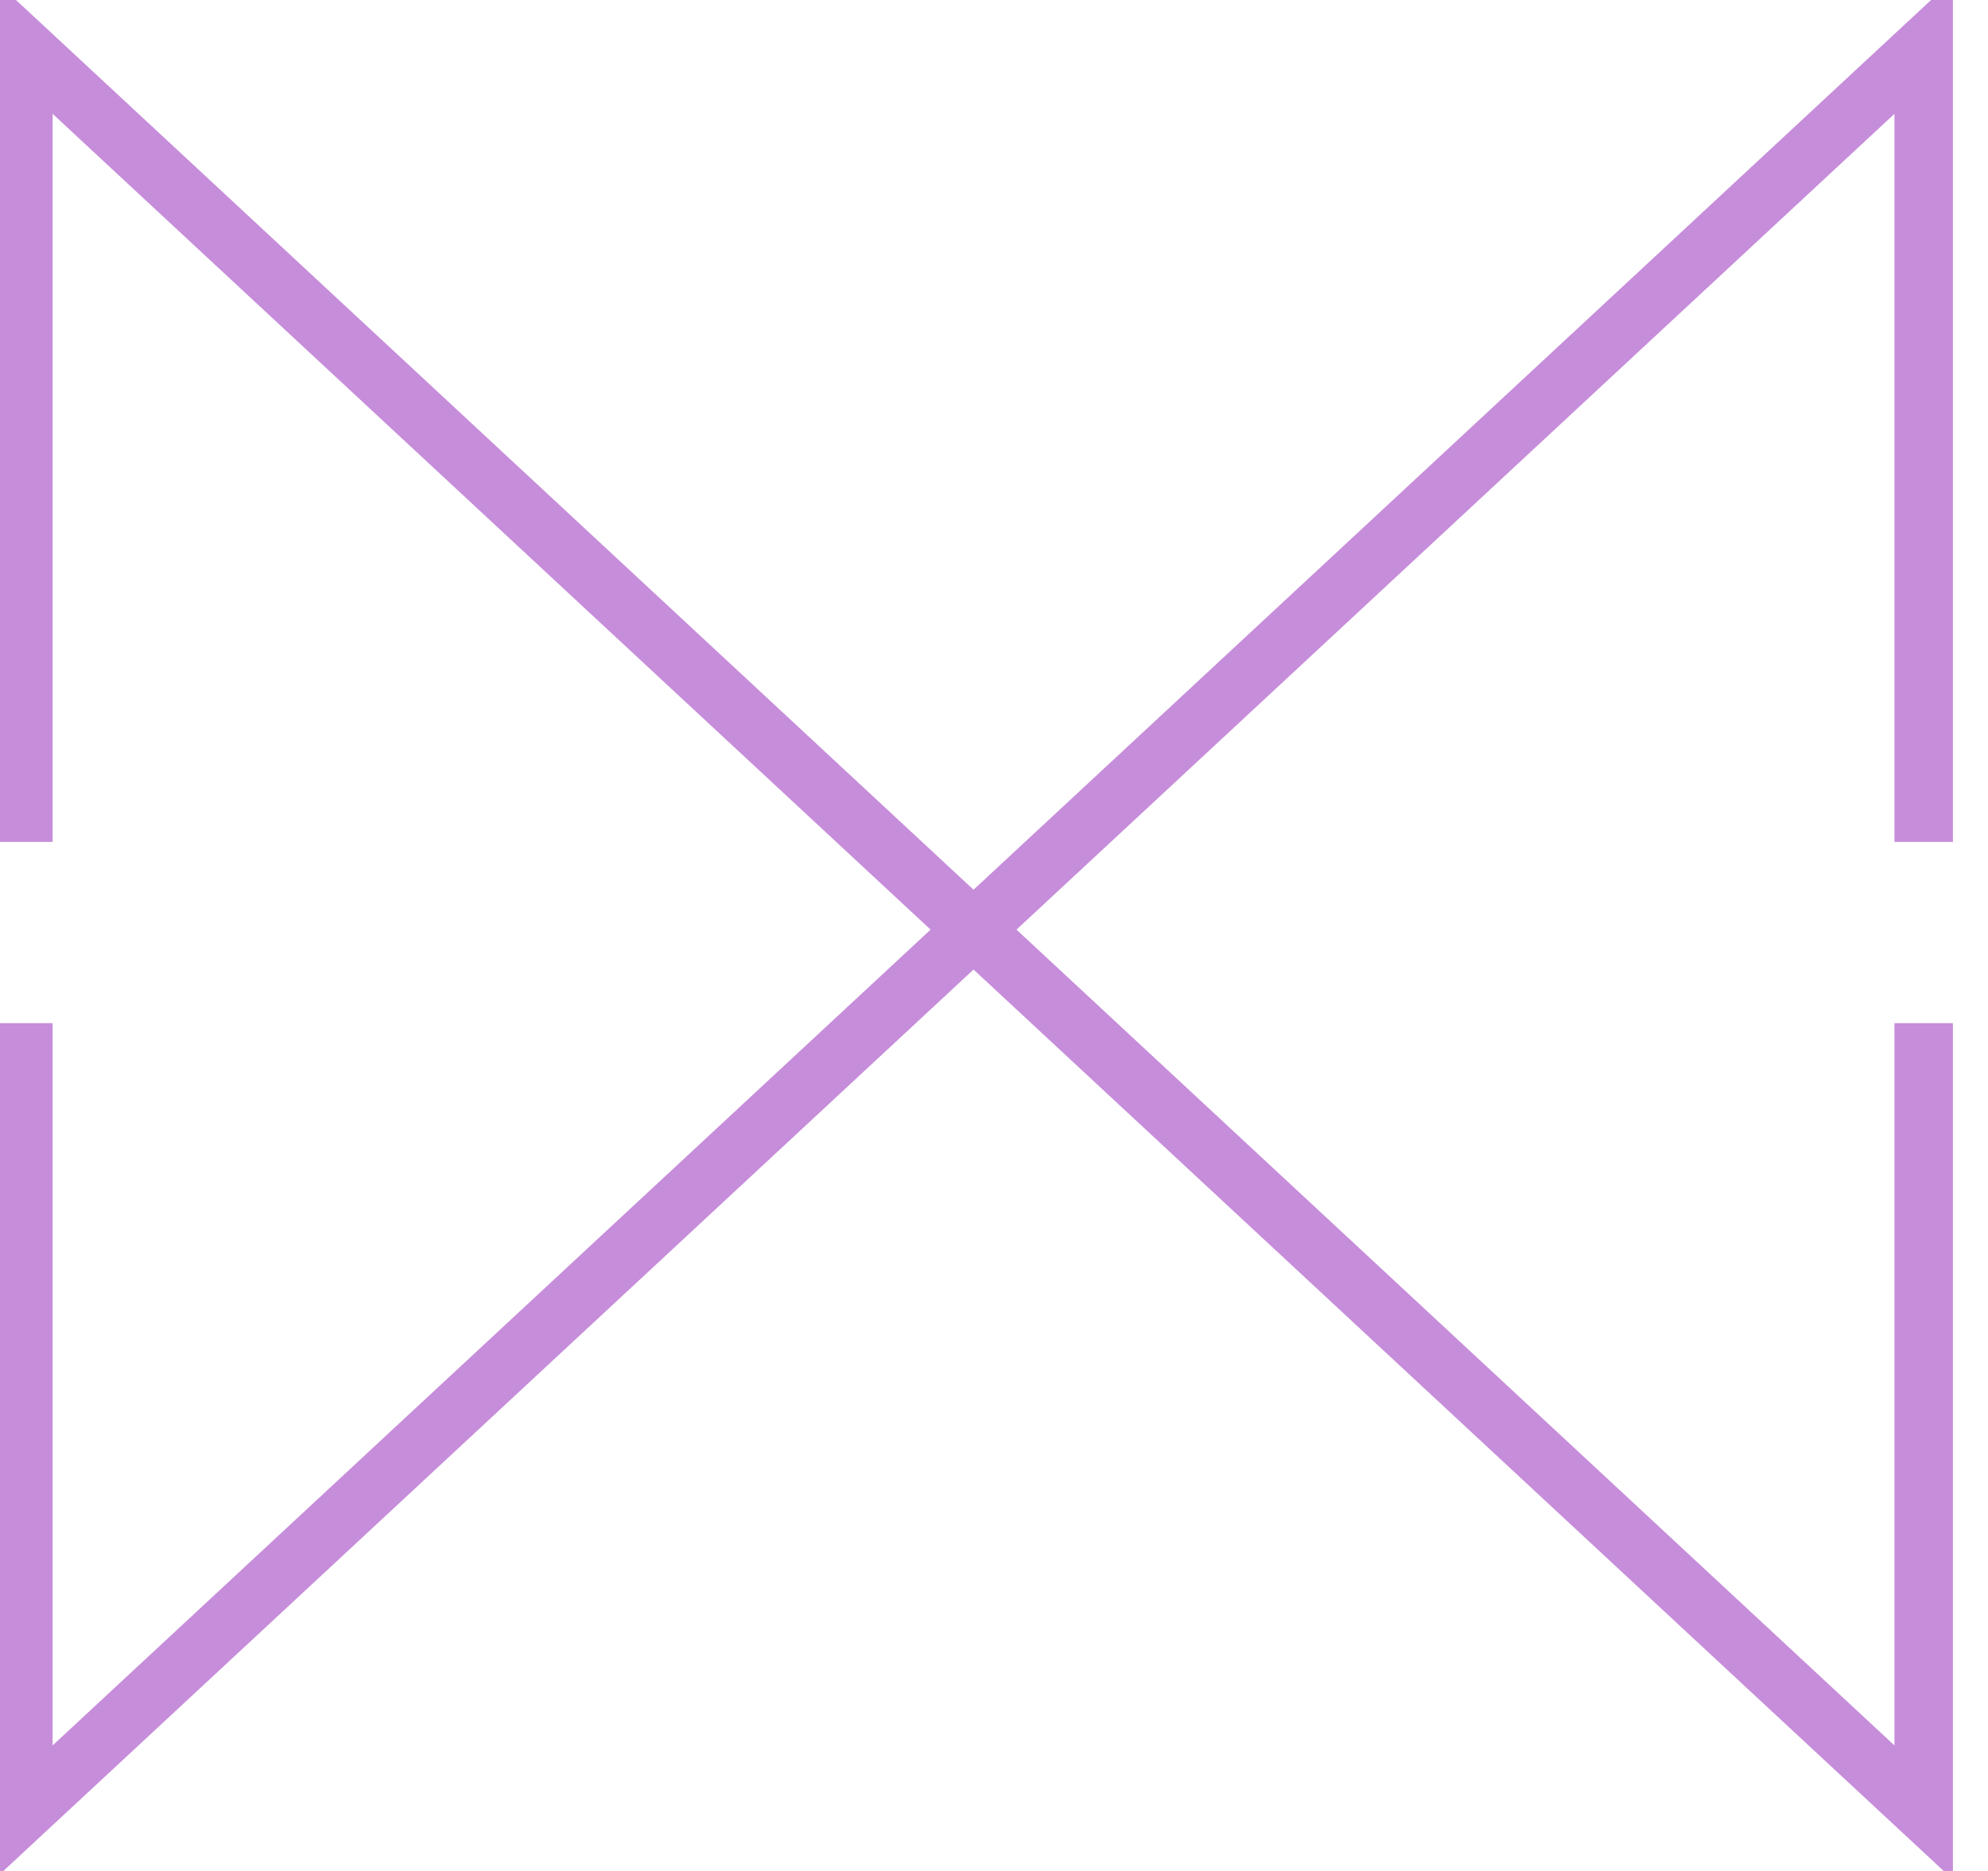
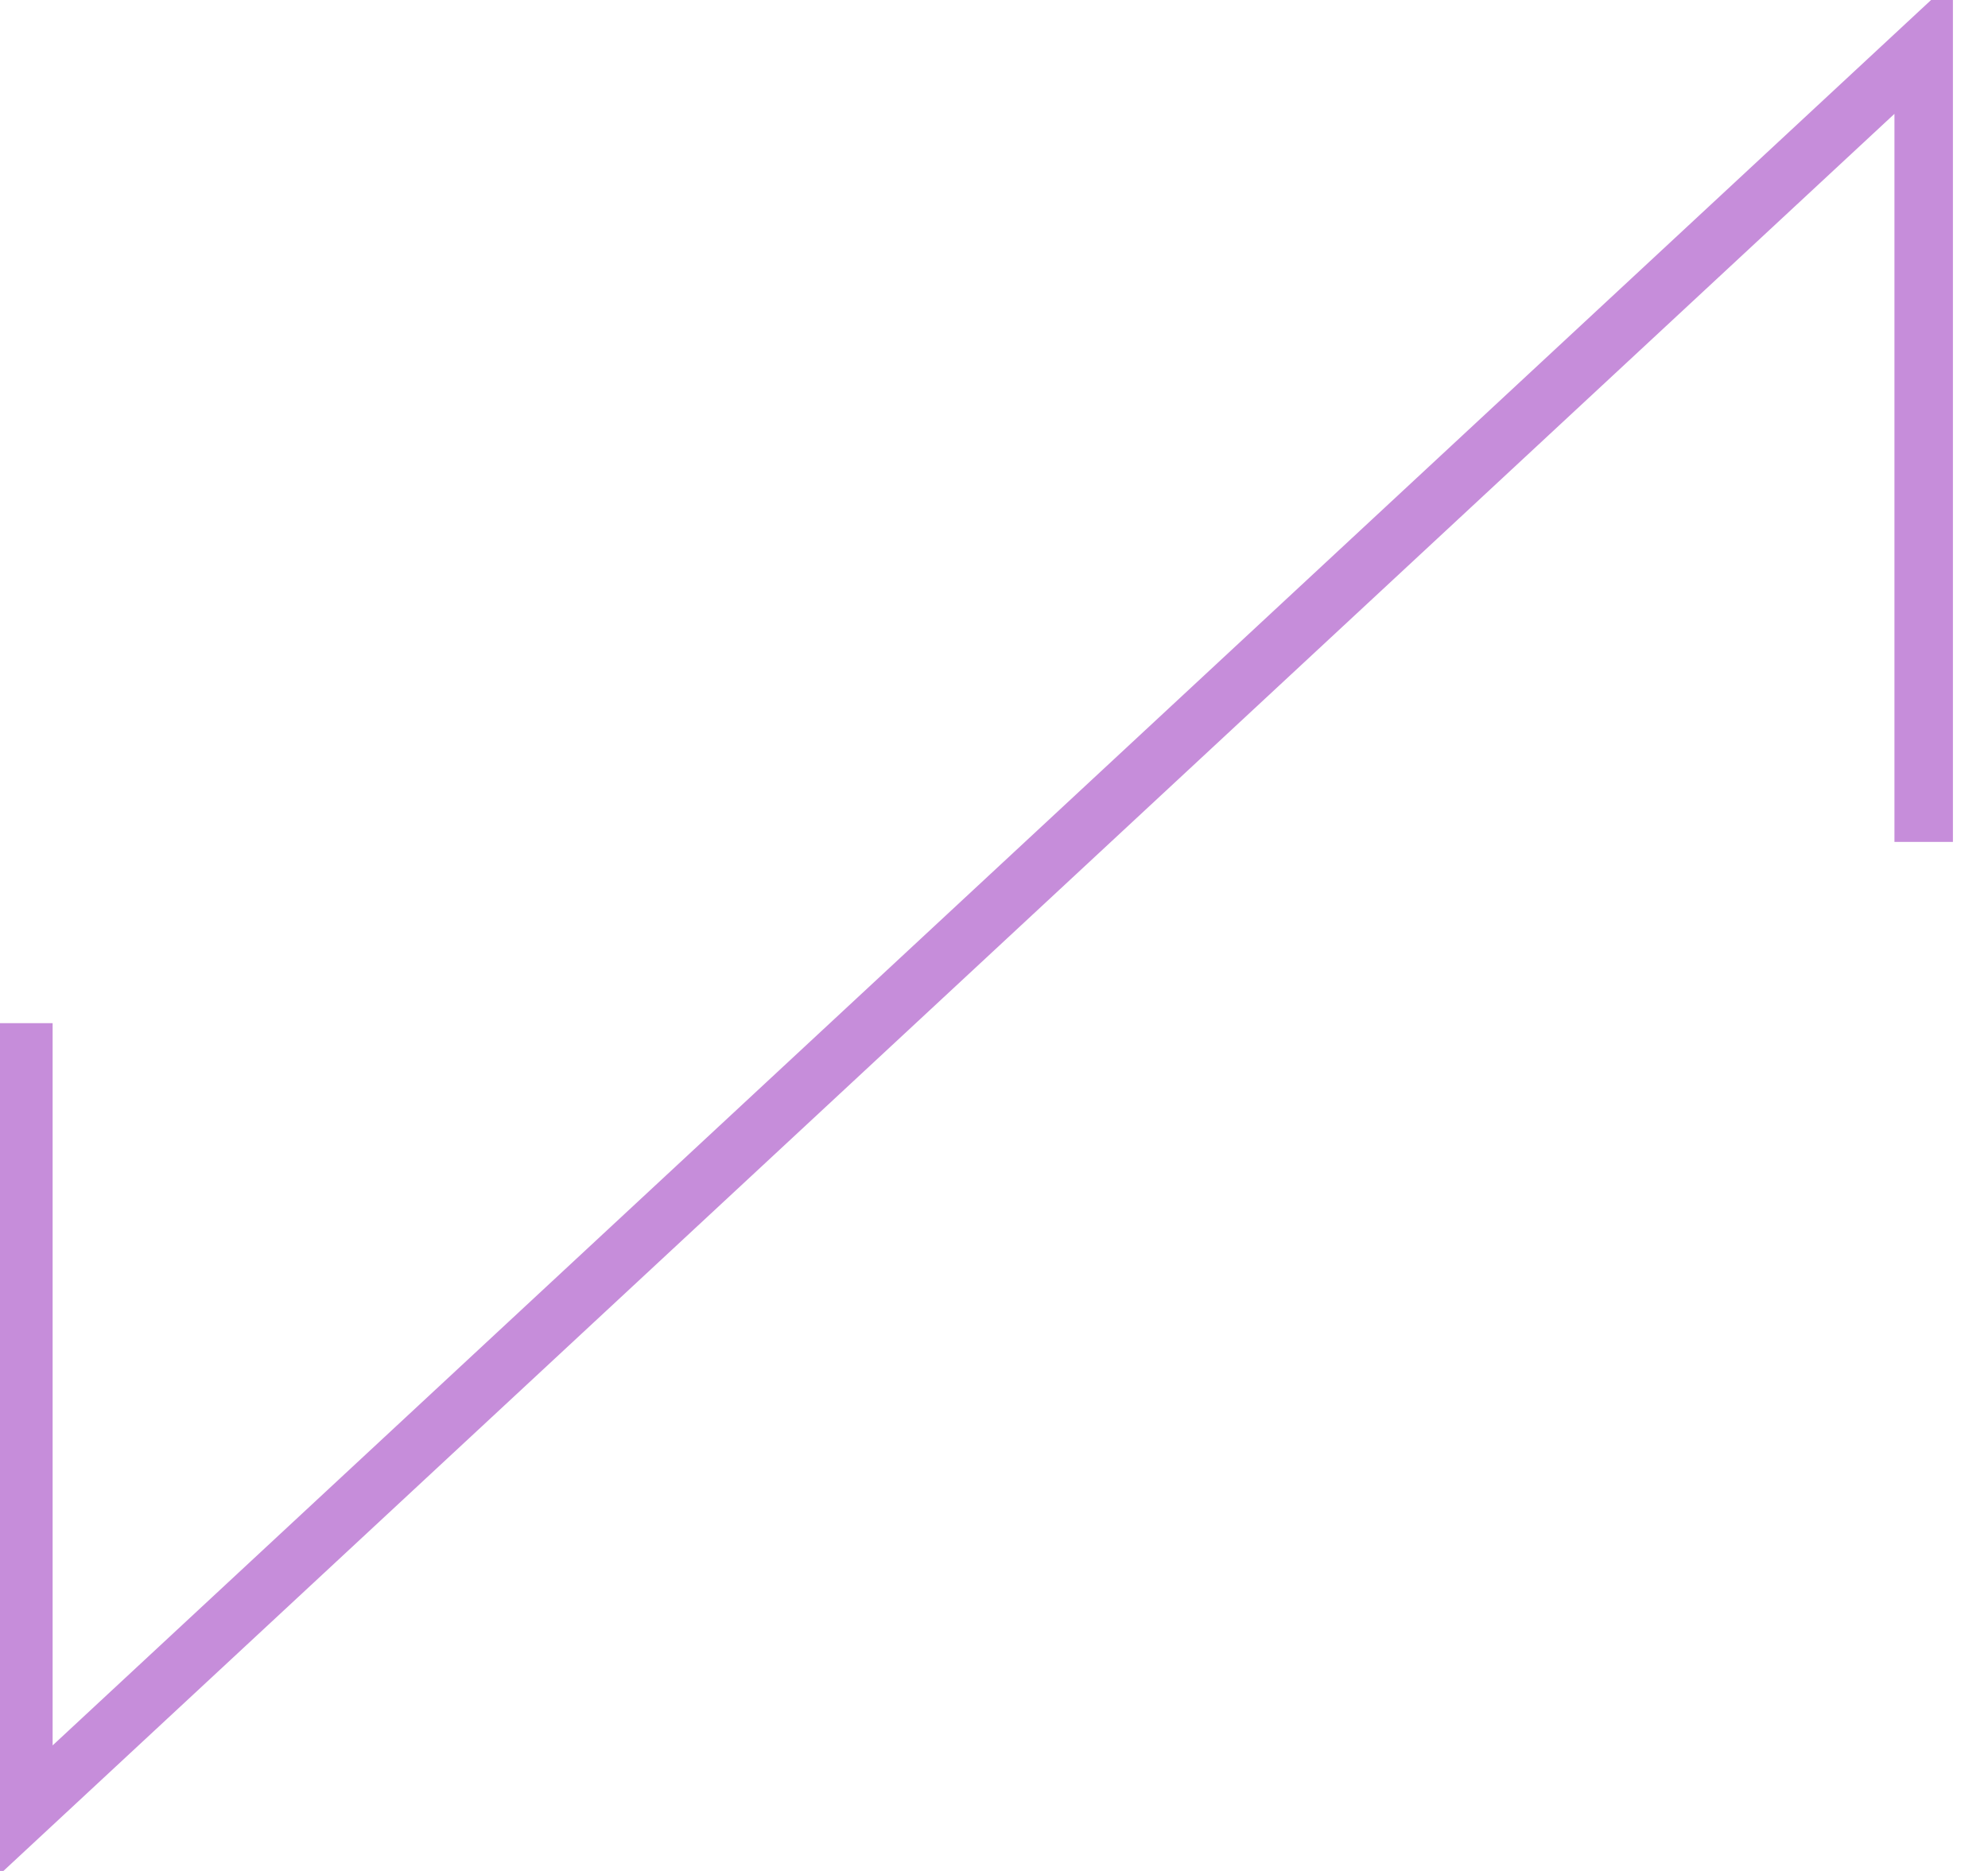
<svg xmlns="http://www.w3.org/2000/svg" width="34" height="32" viewBox="0 0 34 32" fill="none">
-   <path d="M0.4 14.4V0.8L32.9 31V17.5" stroke="#C68DDA" stroke-width="1" stroke-miterlimit="10" />
  <path d="M0.4 17.5V31L32.9 0.8V14.4" stroke="#C68DDA" stroke-width="1" stroke-miterlimit="10" />
</svg>